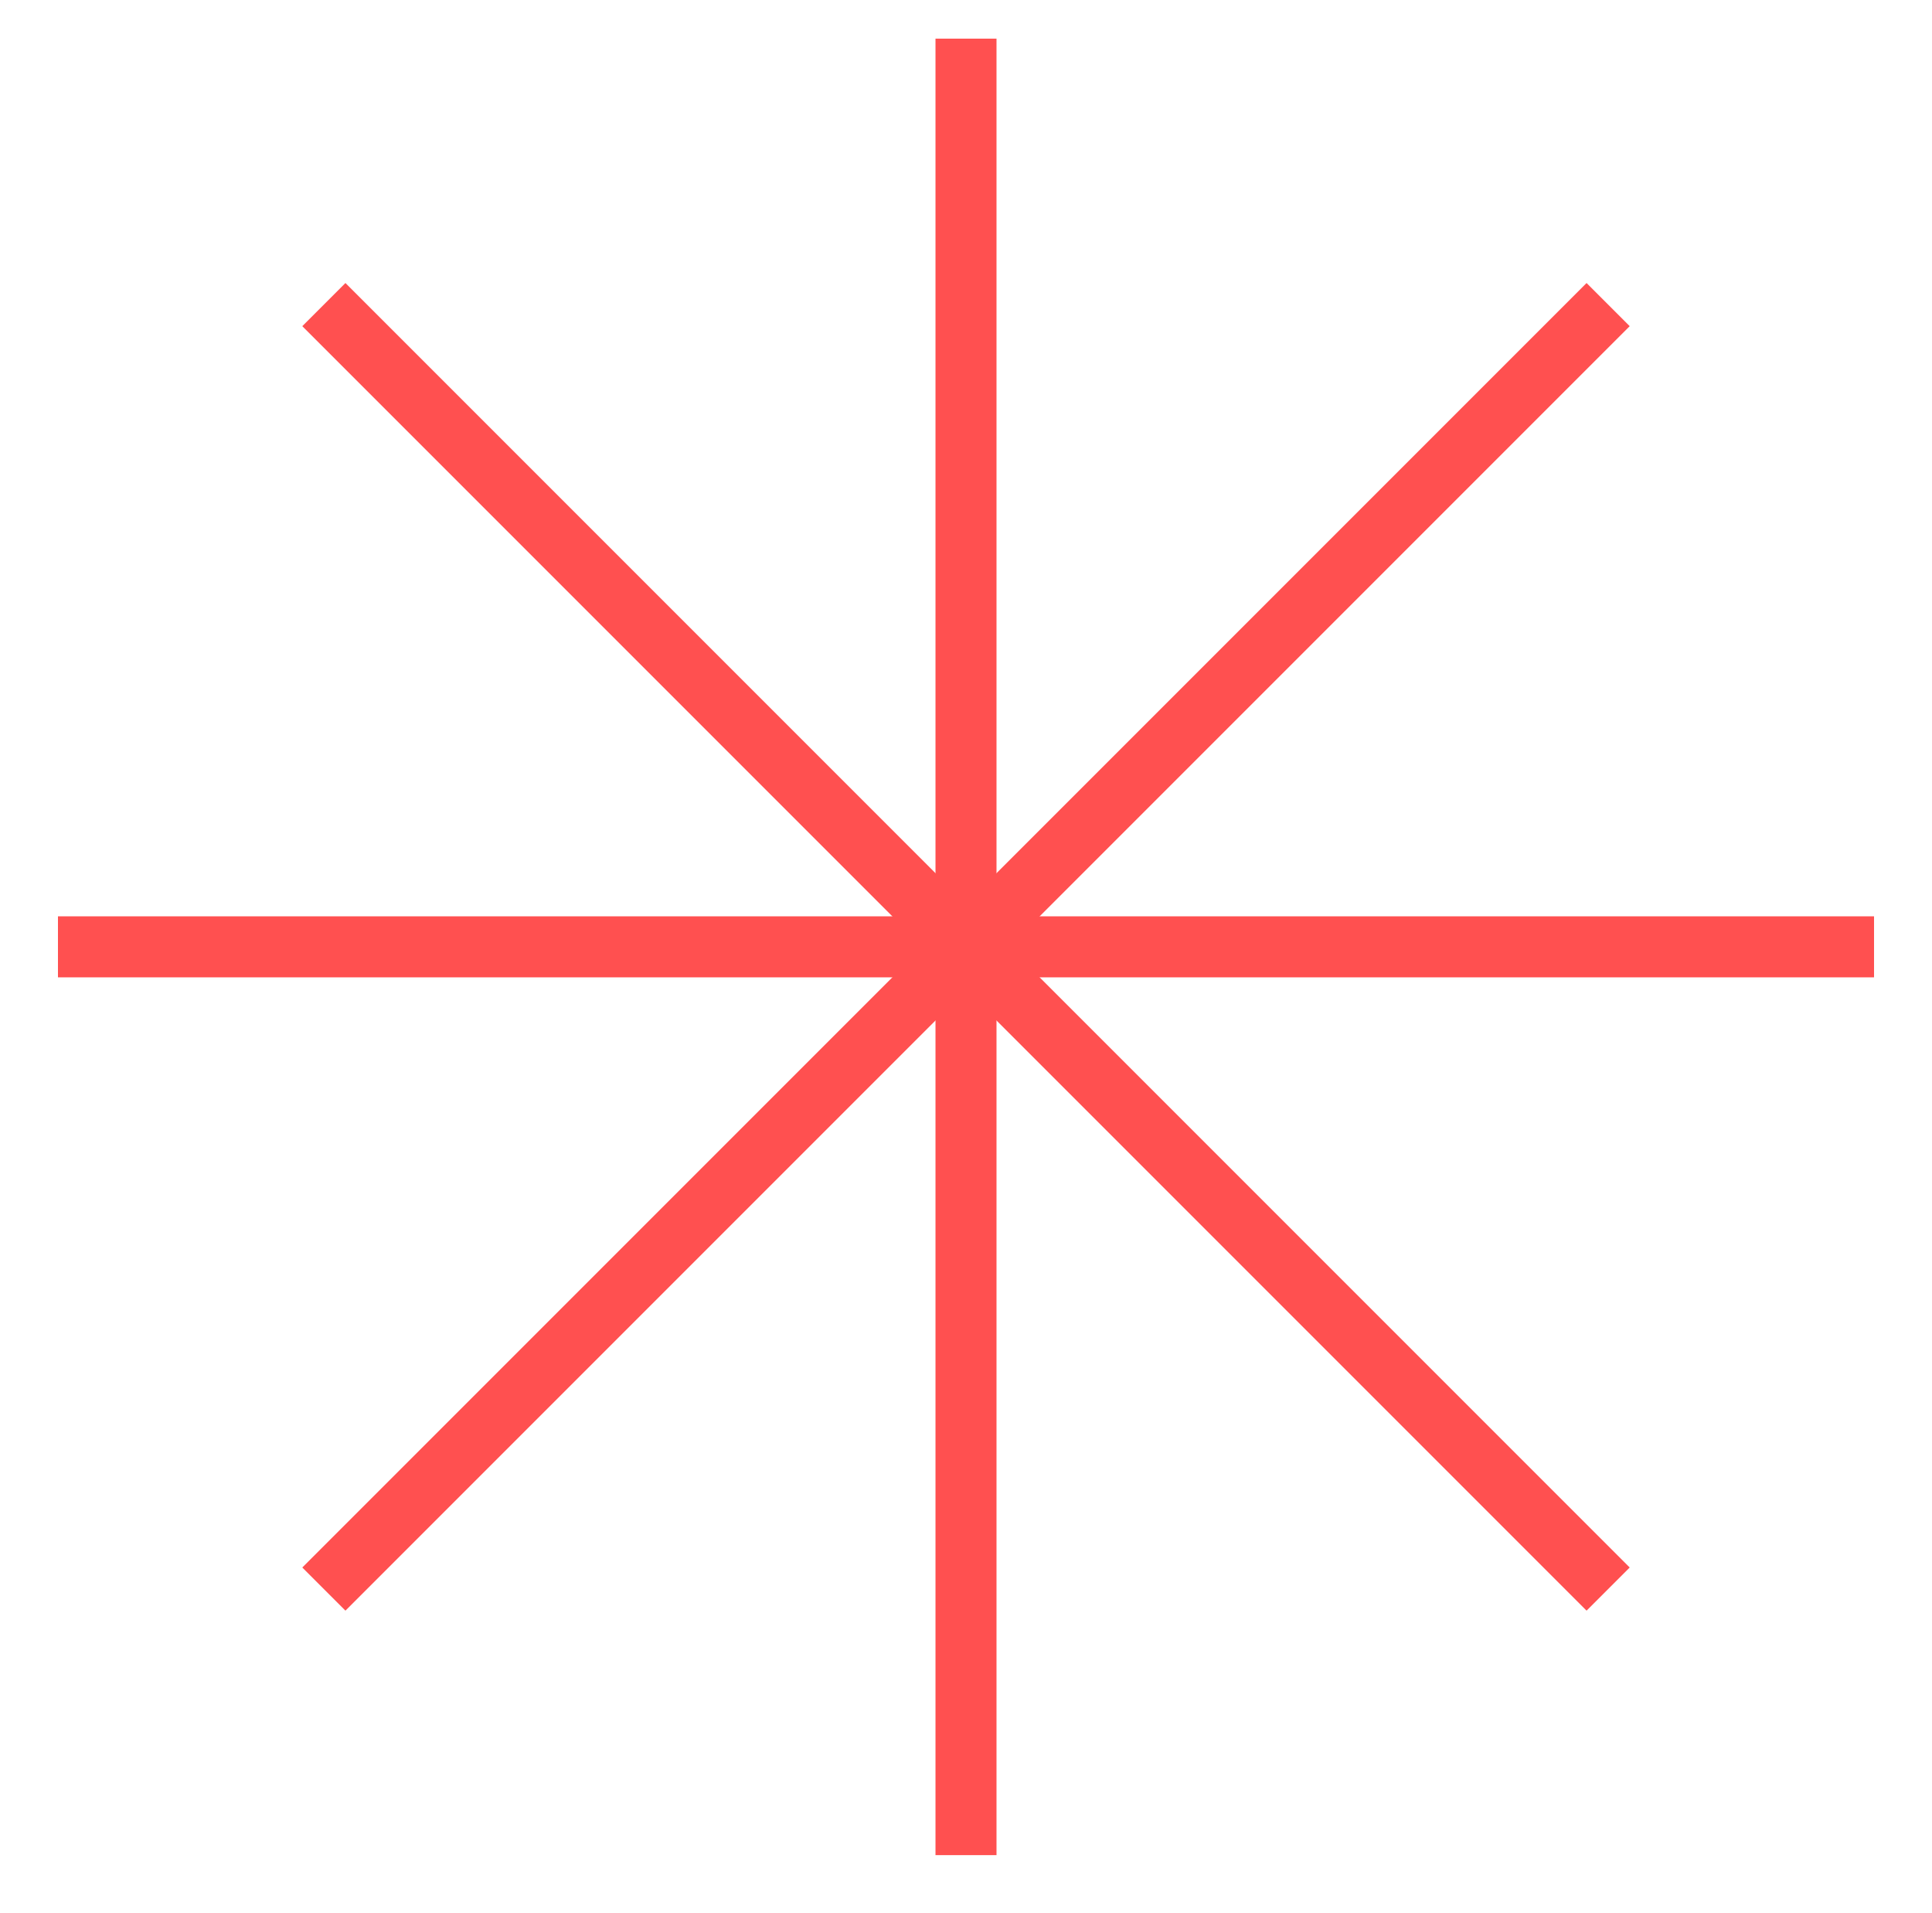
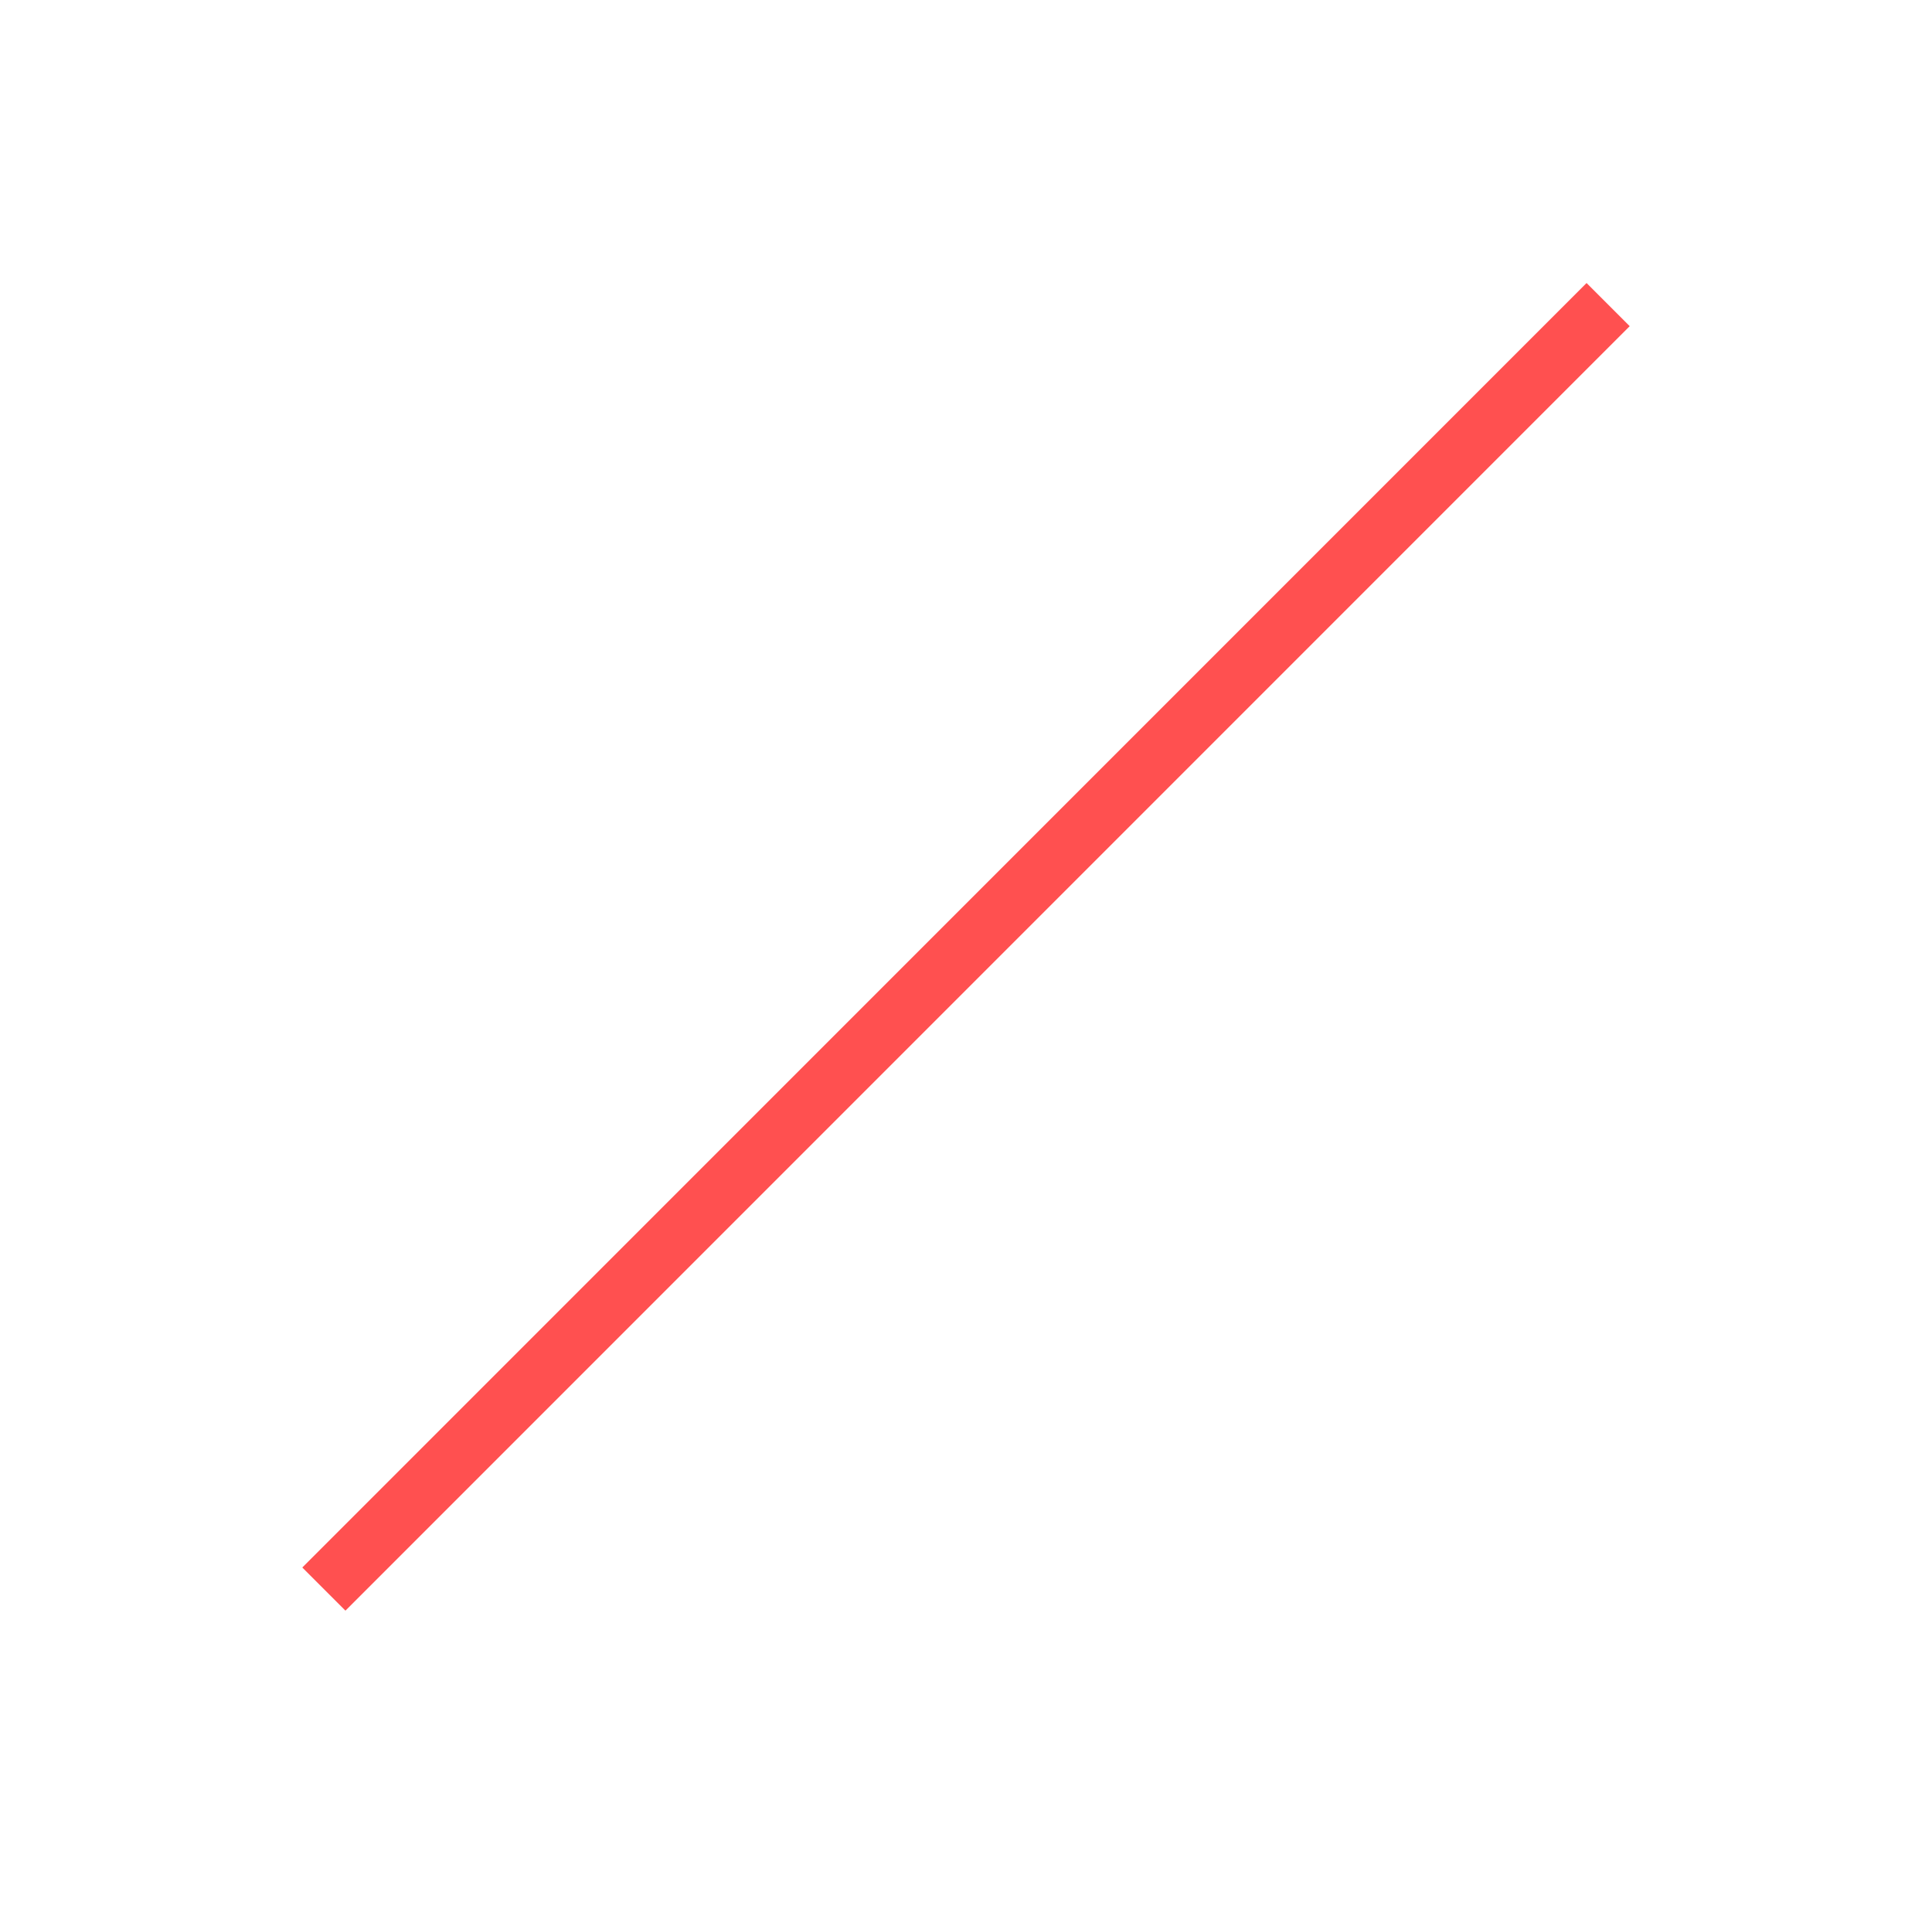
<svg xmlns="http://www.w3.org/2000/svg" id="Слой_1" data-name="Слой 1" viewBox="0 0 190 188.13">
  <defs>
    <style>.cls-1{fill:none;stroke:#ff5050;stroke-miterlimit:10;stroke-width:6px;}</style>
  </defs>
  <title>handМонтажная область 59</title>
-   <line class="cls-1" x1="95" y1="3.8" x2="95" y2="182.41" />
-   <line class="cls-1" x1="184.3" y1="93.1" x2="5.7" y2="93.1" />
  <line class="cls-1" x1="158.15" y1="29.95" x2="31.85" y2="156.25" />
-   <line class="cls-1" x1="158.15" y1="156.25" x2="31.85" y2="29.95" />
</svg>